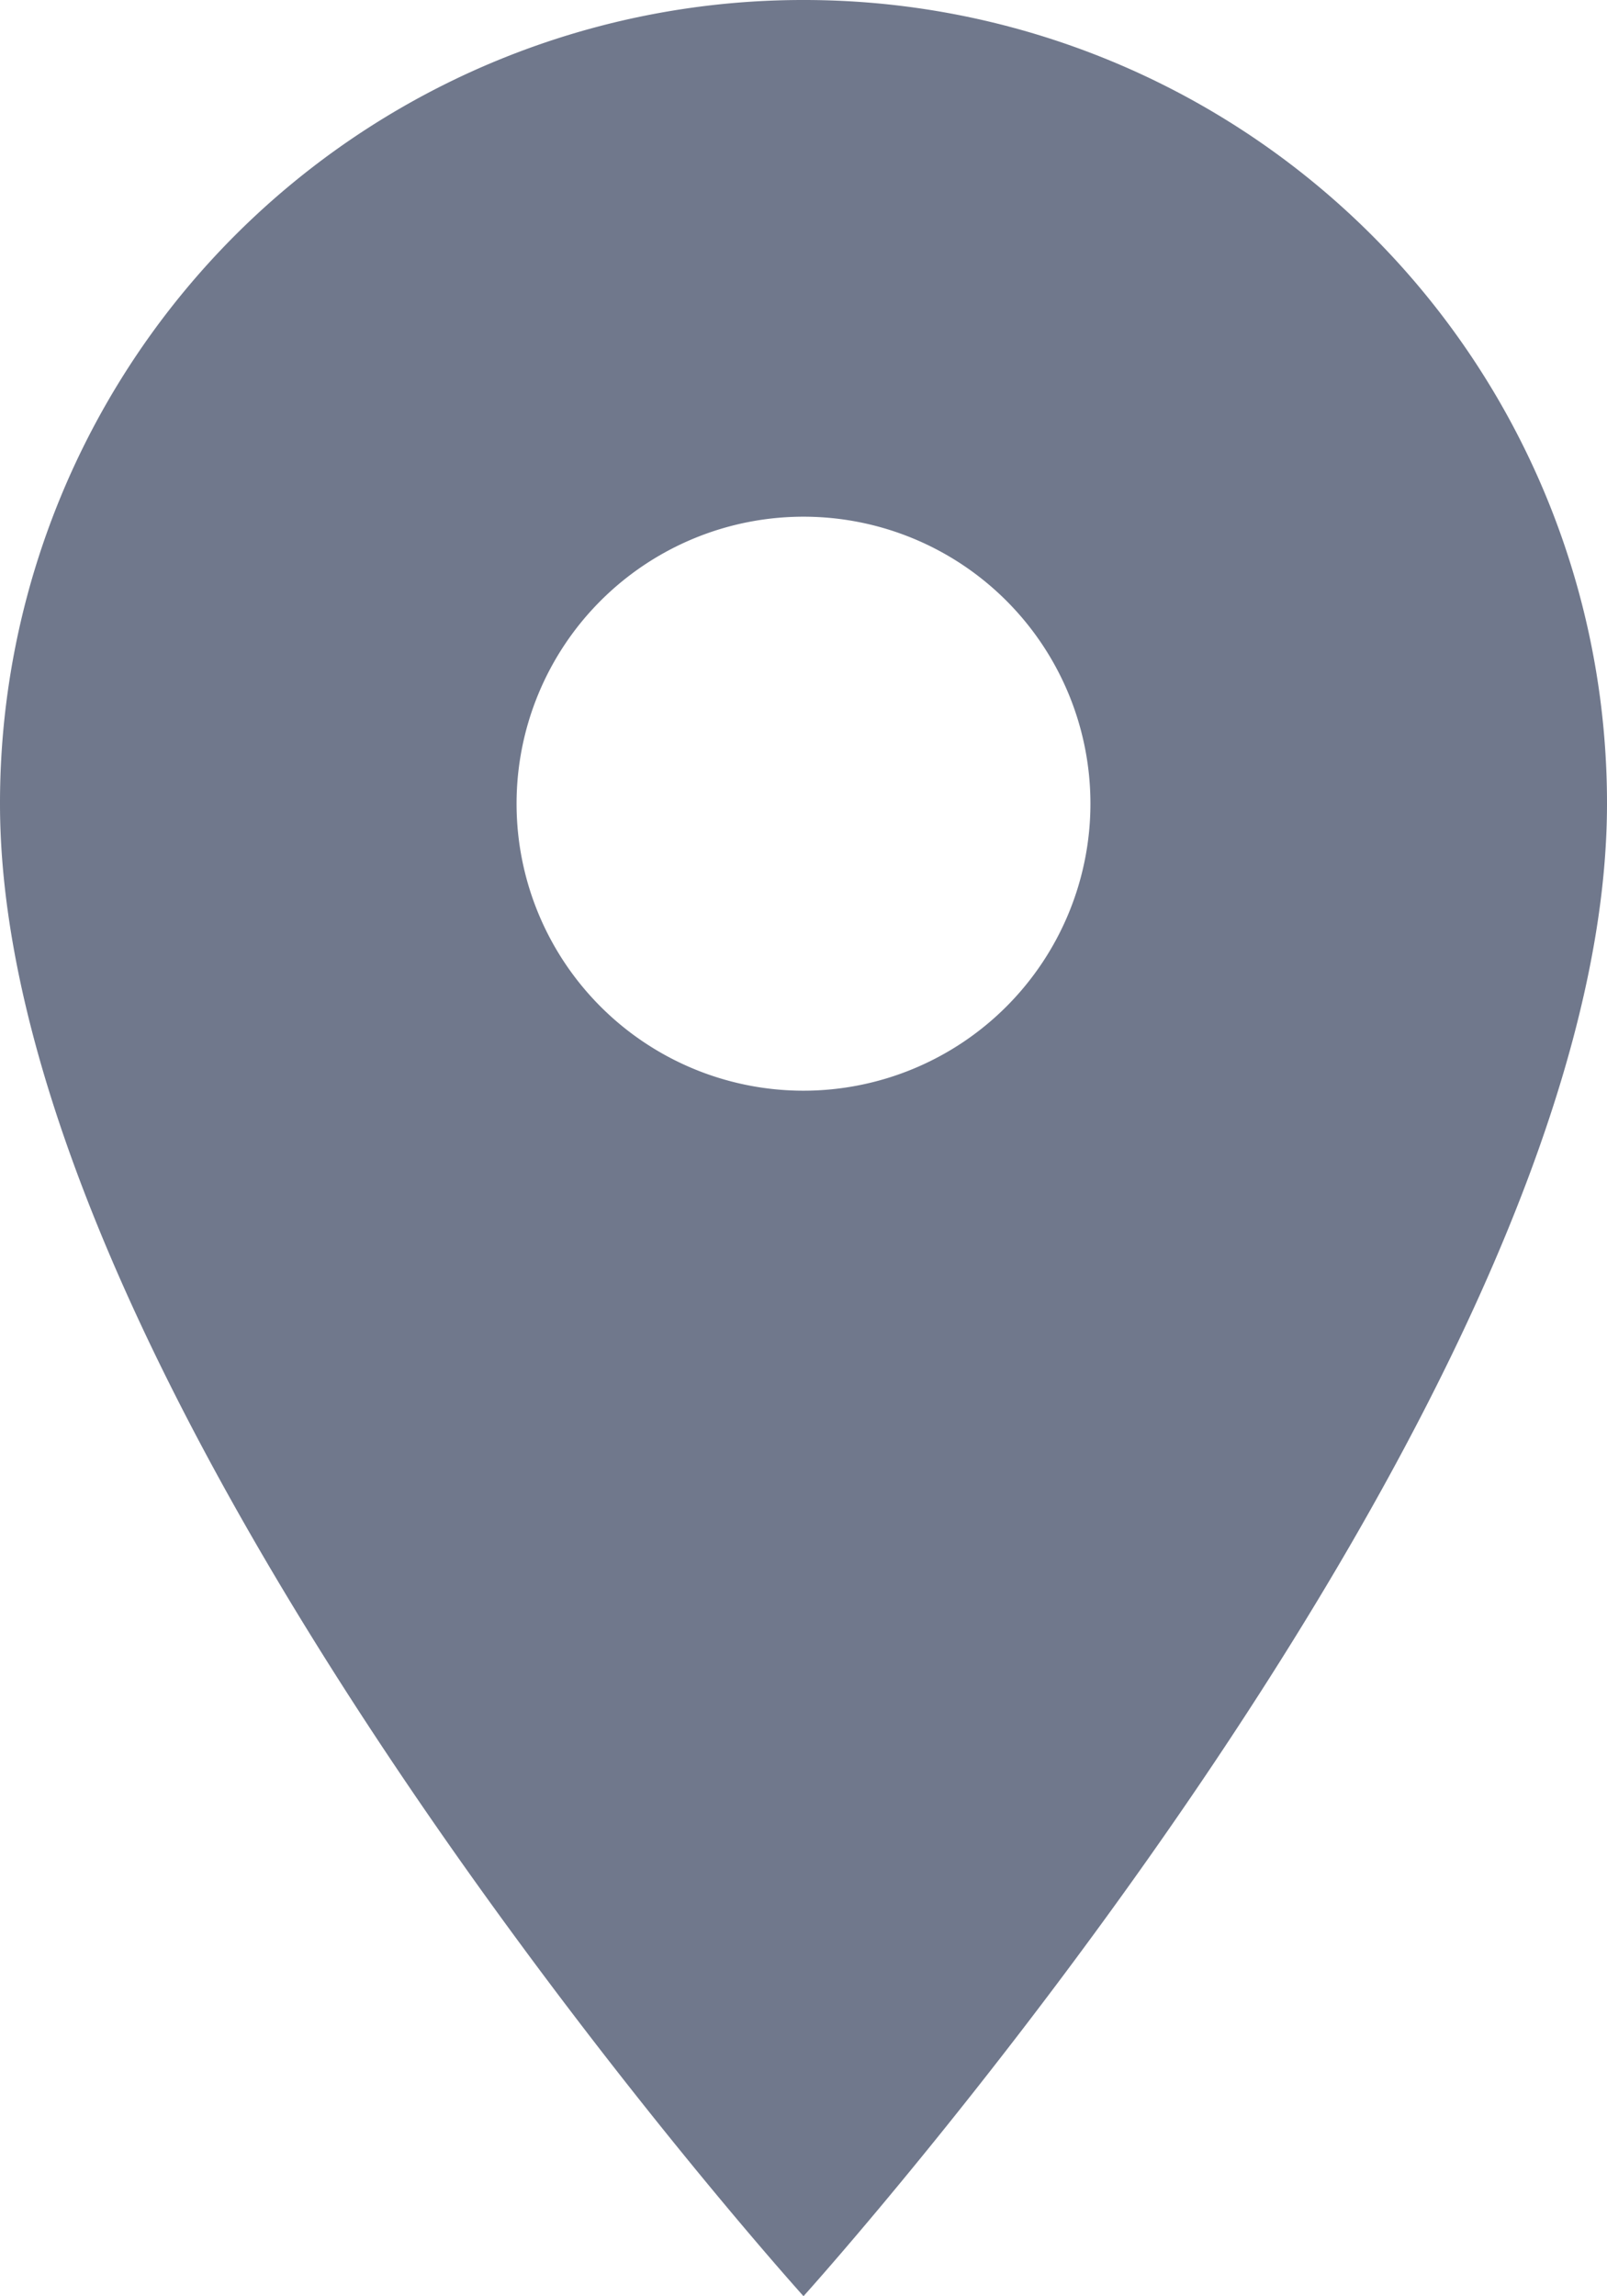
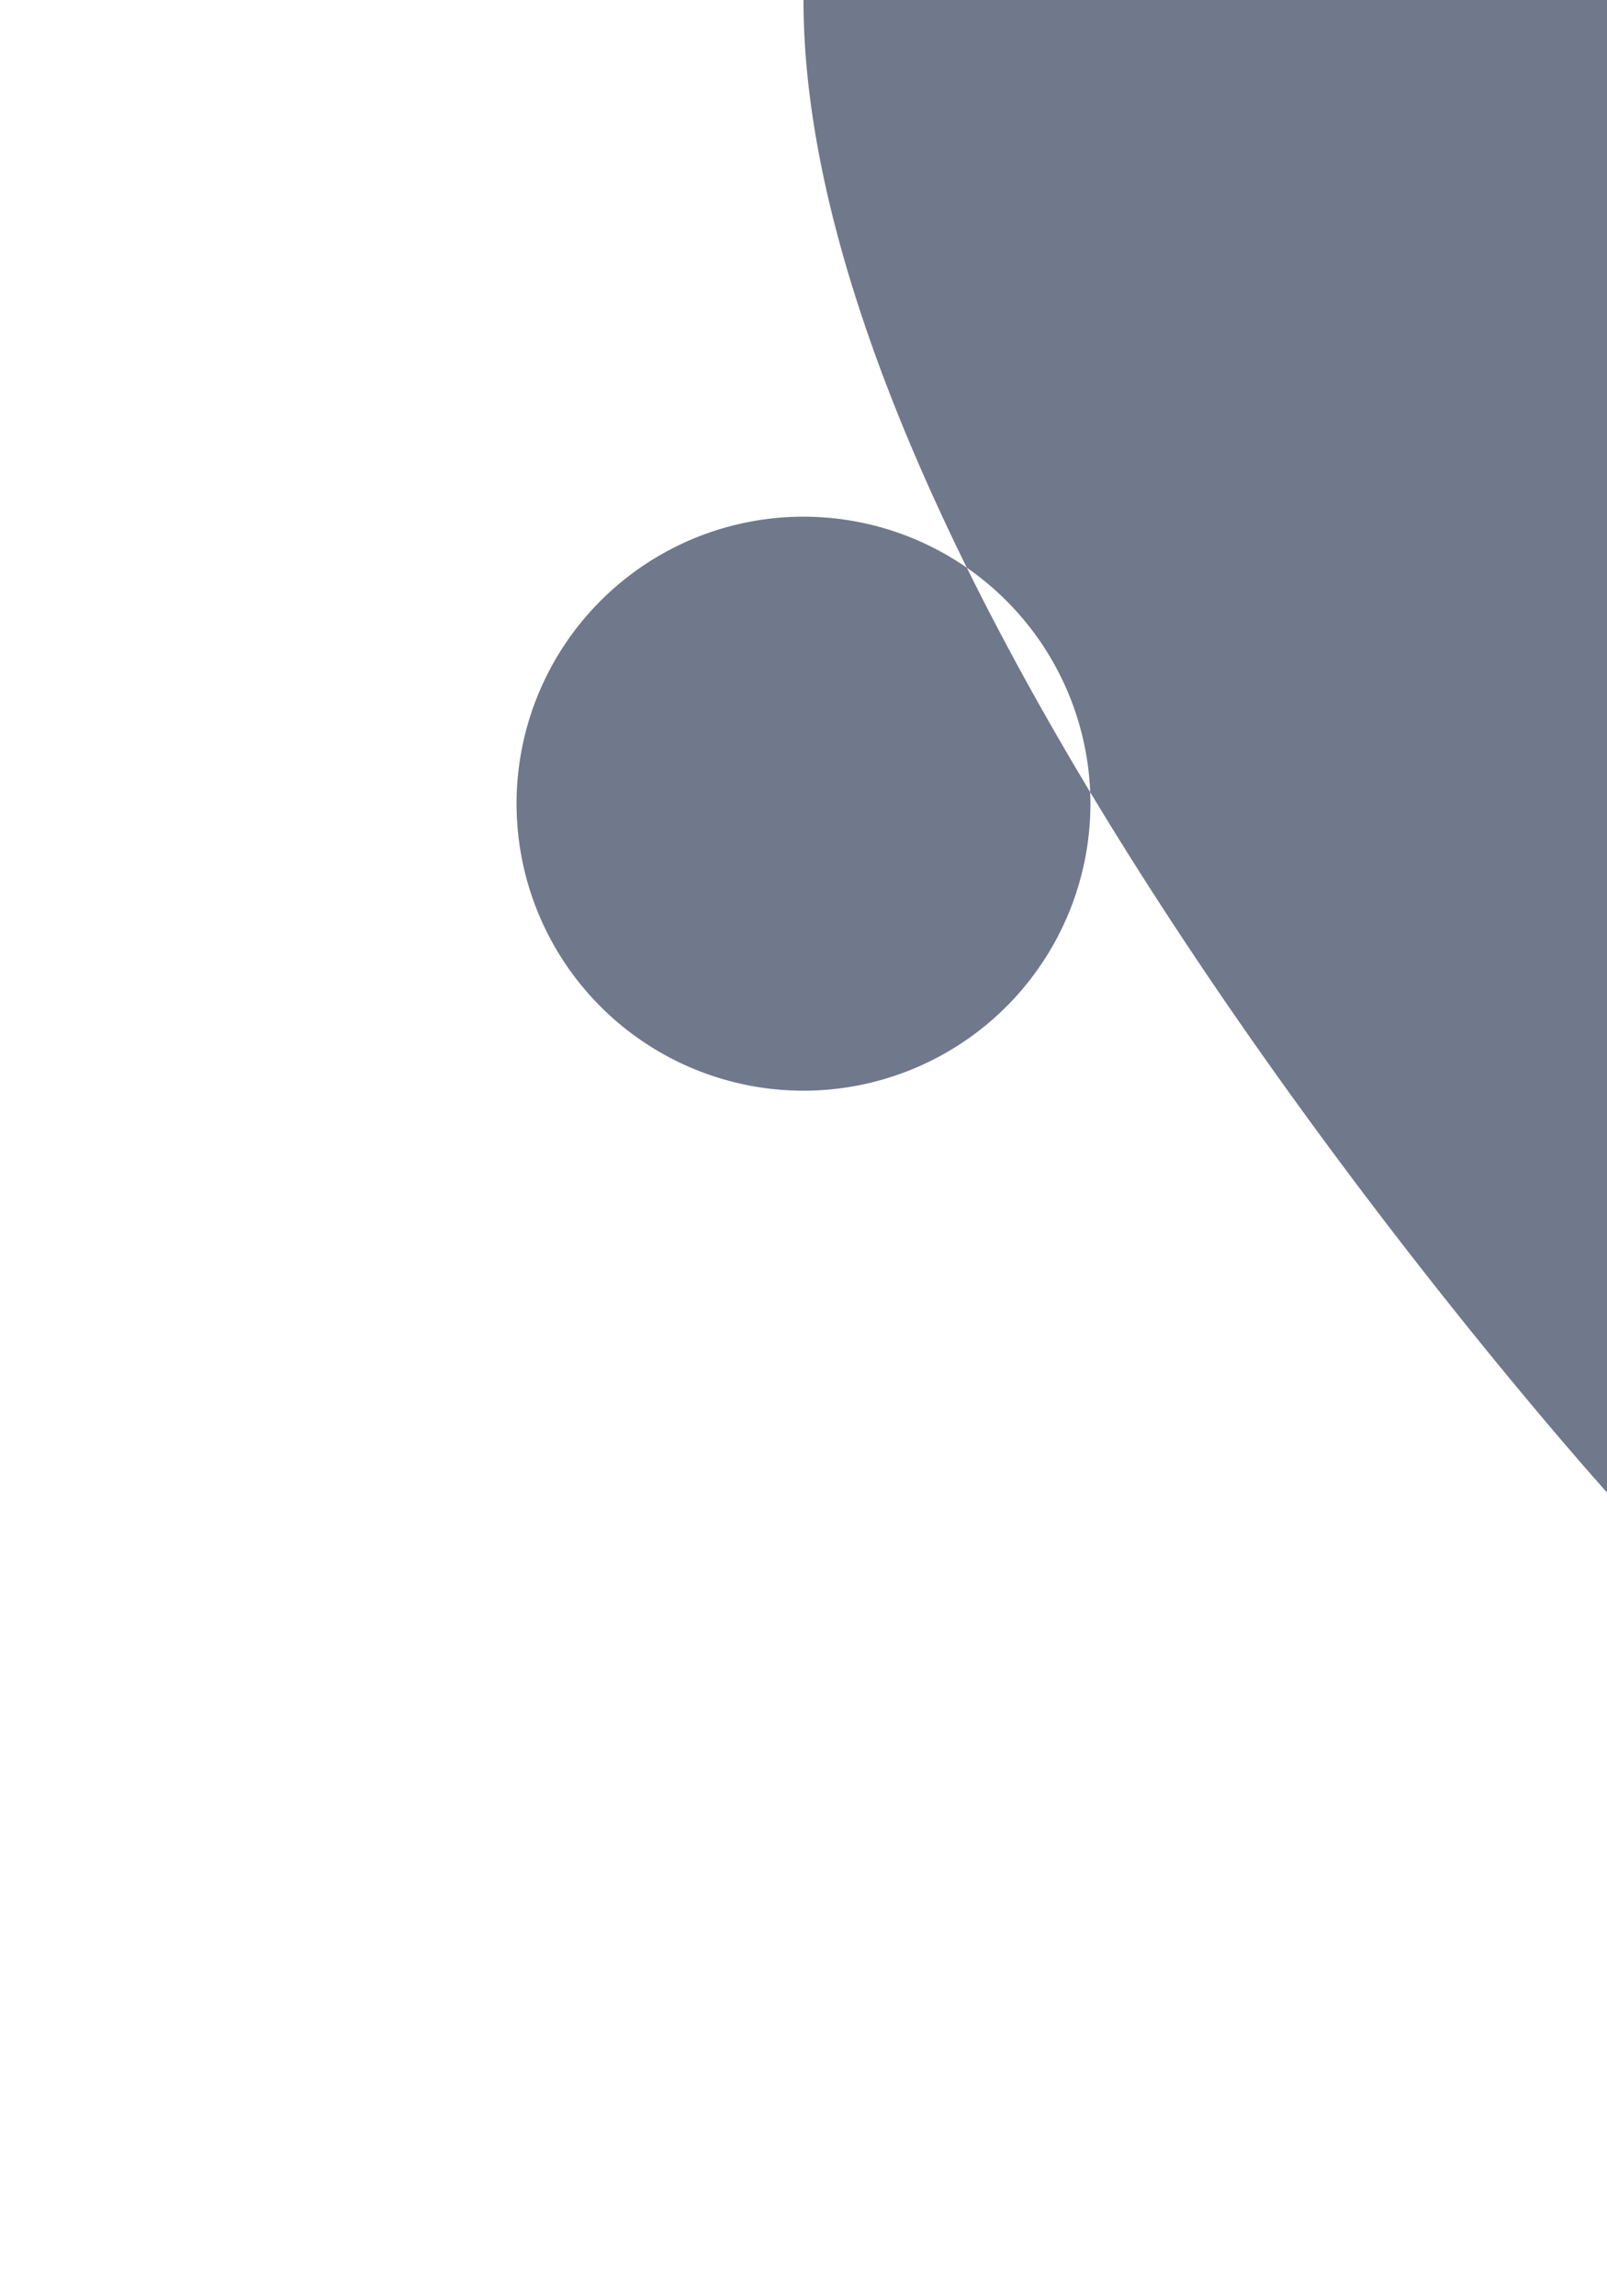
<svg xmlns="http://www.w3.org/2000/svg" width="10.966" height="15.665" viewBox="0 0 10.966 15.665">
-   <path id="ic_room_24px" d="M10.483,2A5.479,5.479,0,0,0,5,7.483c0,4.112,5.483,10.182,5.483,10.182s5.483-6.07,5.483-10.182A5.479,5.479,0,0,0,10.483,2Zm0,7.441a1.958,1.958,0,1,1,1.958-1.958A1.959,1.959,0,0,1,10.483,9.441Z" transform="translate(-5 -2)" fill="#70788c" />
+   <path id="ic_room_24px" d="M10.483,2c0,4.112,5.483,10.182,5.483,10.182s5.483-6.07,5.483-10.182A5.479,5.479,0,0,0,10.483,2Zm0,7.441a1.958,1.958,0,1,1,1.958-1.958A1.959,1.959,0,0,1,10.483,9.441Z" transform="translate(-5 -2)" fill="#70788c" />
</svg>